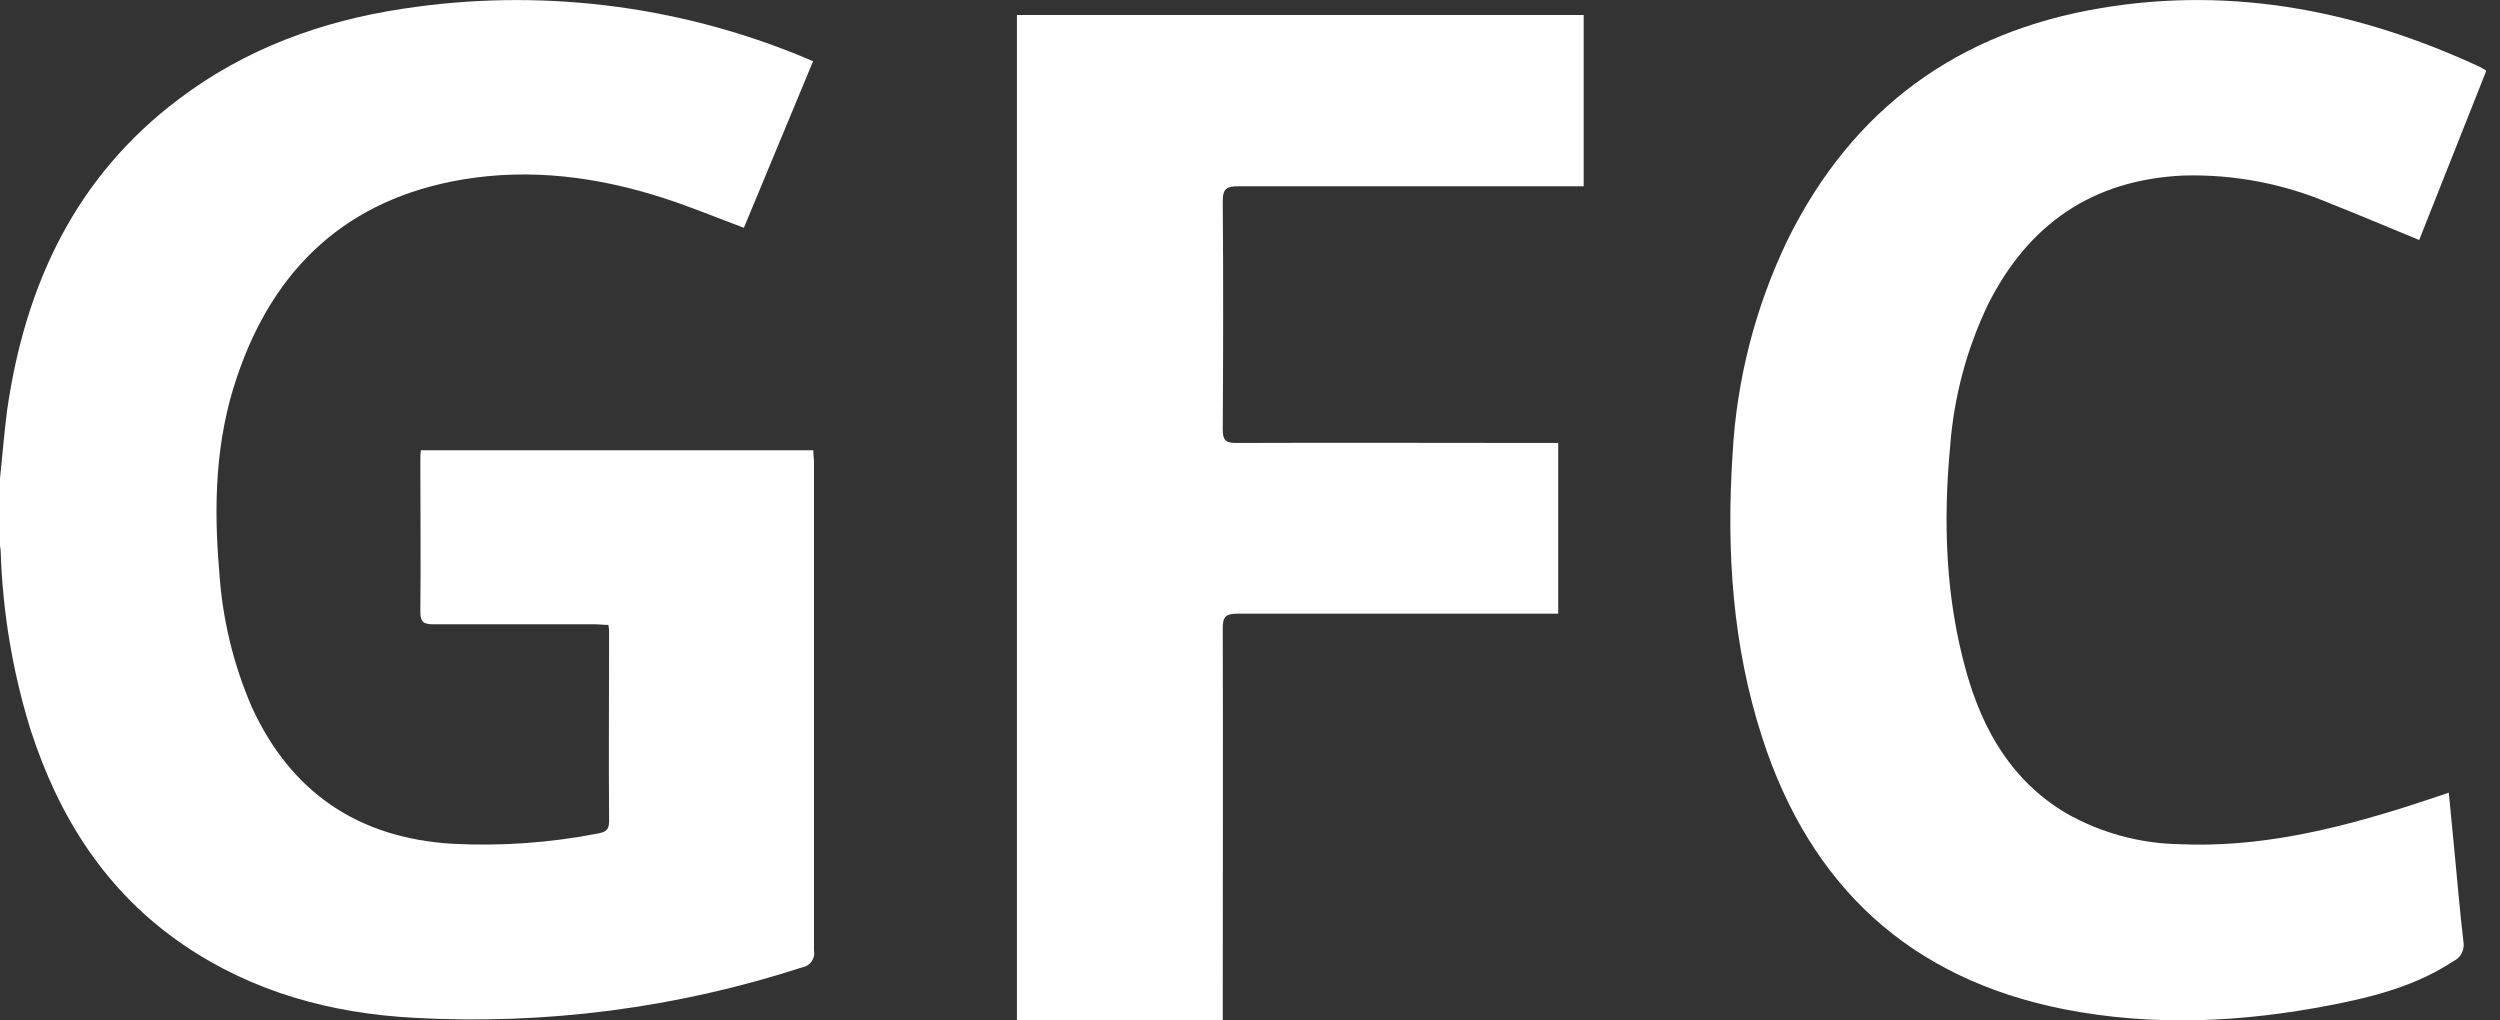
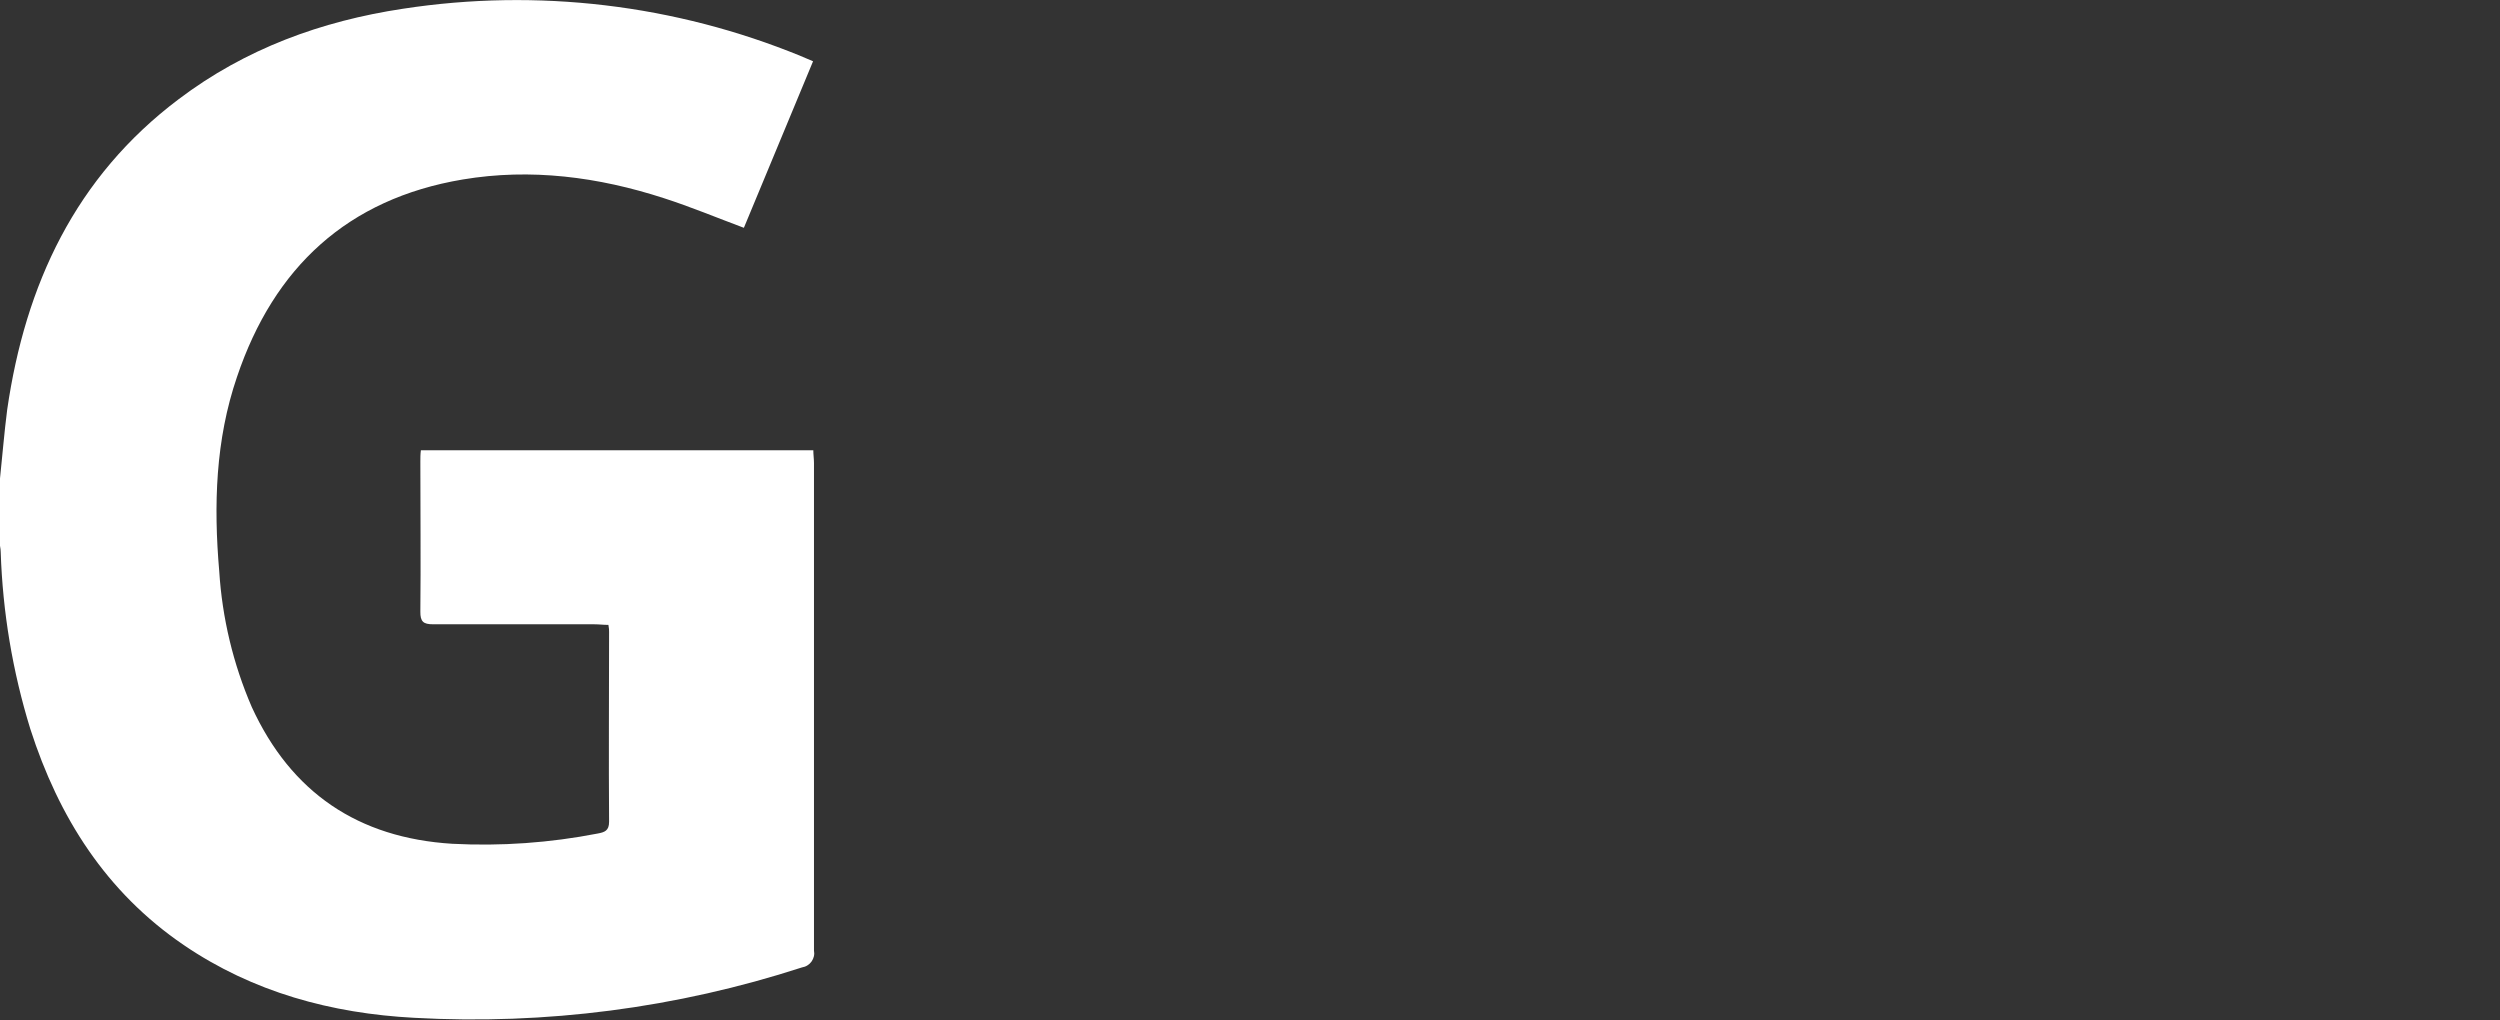
<svg xmlns="http://www.w3.org/2000/svg" width="49" height="20" viewBox="0 0 49 20" fill="none">
  <rect x="0" y="0" width="49" height="20" fill="#333333" stroke="none" />
  <g clip-path="url(#clip0_2877_18267)">
    <path d="M-1.45286e-06 9.378C0.048 8.928 0.083 8.476 0.141 8.029C0.496 5.579 1.477 3.47 3.502 1.944C4.808 0.956 6.299 0.412 7.901 0.171C10.535 -0.233 13.229 0.088 15.694 1.098C15.766 1.127 15.835 1.159 15.936 1.201L14.58 4.465C14.047 4.266 13.536 4.053 13.011 3.884C11.726 3.467 10.405 3.294 9.069 3.518C6.81 3.898 5.369 5.242 4.646 7.385C4.222 8.624 4.186 9.905 4.297 11.196C4.355 12.113 4.57 13.013 4.934 13.856C5.705 15.537 7.022 16.424 8.864 16.538C9.819 16.588 10.777 16.52 11.716 16.337C11.849 16.312 11.939 16.283 11.938 16.106C11.929 14.868 11.938 13.629 11.938 12.389C11.938 12.351 11.938 12.313 11.925 12.248C11.829 12.248 11.739 12.236 11.643 12.236C10.592 12.236 9.54 12.236 8.49 12.236C8.297 12.236 8.237 12.185 8.239 11.987C8.249 11.007 8.239 10.026 8.239 9.046C8.239 8.977 8.239 8.905 8.249 8.825H15.941C15.941 8.911 15.954 8.994 15.954 9.077C15.954 12.261 15.954 15.445 15.954 18.629C15.961 18.666 15.961 18.705 15.953 18.742C15.944 18.779 15.929 18.814 15.907 18.845C15.885 18.876 15.857 18.902 15.825 18.922C15.793 18.942 15.757 18.955 15.72 18.961C13.268 19.757 10.691 20.092 8.117 19.949C6.497 19.863 4.962 19.449 3.6 18.522C2.078 17.484 1.151 16.019 0.594 14.287C0.247 13.162 0.052 11.997 0.014 10.821C0.014 10.745 -0.008 10.668 -0.02 10.592L-1.45286e-06 9.378Z" fill="white" />
-     <path d="M48.732 1.385C48.291 2.495 47.855 3.597 47.416 4.704C46.826 4.461 46.251 4.218 45.671 3.988C44.765 3.601 43.787 3.414 42.802 3.44C41.011 3.521 39.749 4.396 38.958 5.982C38.546 6.847 38.297 7.78 38.224 8.736C38.083 10.228 38.131 11.712 38.539 13.164C38.862 14.313 39.43 15.303 40.491 15.936C41.169 16.322 41.932 16.532 42.712 16.546C44.239 16.616 45.698 16.273 47.138 15.82C47.413 15.734 47.687 15.639 47.996 15.537L48.108 16.687C48.164 17.278 48.214 17.872 48.284 18.464C48.297 18.539 48.284 18.616 48.249 18.684C48.213 18.752 48.157 18.806 48.088 18.838C47.358 19.32 46.535 19.535 45.688 19.699C43.95 20.038 42.201 20.123 40.456 19.781C37.439 19.184 35.483 17.371 34.541 14.462C33.955 12.656 33.835 10.791 33.958 8.909C34.036 7.449 34.403 6.018 35.038 4.7C36.308 2.13 38.374 0.625 41.187 0.157C43.795 -0.278 46.27 0.223 48.637 1.326C48.657 1.338 48.681 1.357 48.732 1.385Z" fill="white" />
-     <path d="M19.932 0.294H31.04V3.651H30.739C28.583 3.651 26.426 3.651 24.27 3.651C24.039 3.651 23.964 3.7 23.966 3.947C23.978 5.437 23.975 6.927 23.966 8.417C23.966 8.62 24.015 8.682 24.227 8.682C26.234 8.674 28.242 8.682 30.249 8.682H30.541V12.028H30.231C28.239 12.028 26.248 12.028 24.256 12.028C24.033 12.028 23.964 12.083 23.966 12.31C23.974 14.764 23.966 17.218 23.966 19.672V19.997H19.932V0.294Z" fill="white" />
  </g>
  <defs>
    <clipPath id="clip0_2877_18267">
      <rect width="48.726" height="20" fill="white" />
    </clipPath>
  </defs>
</svg>